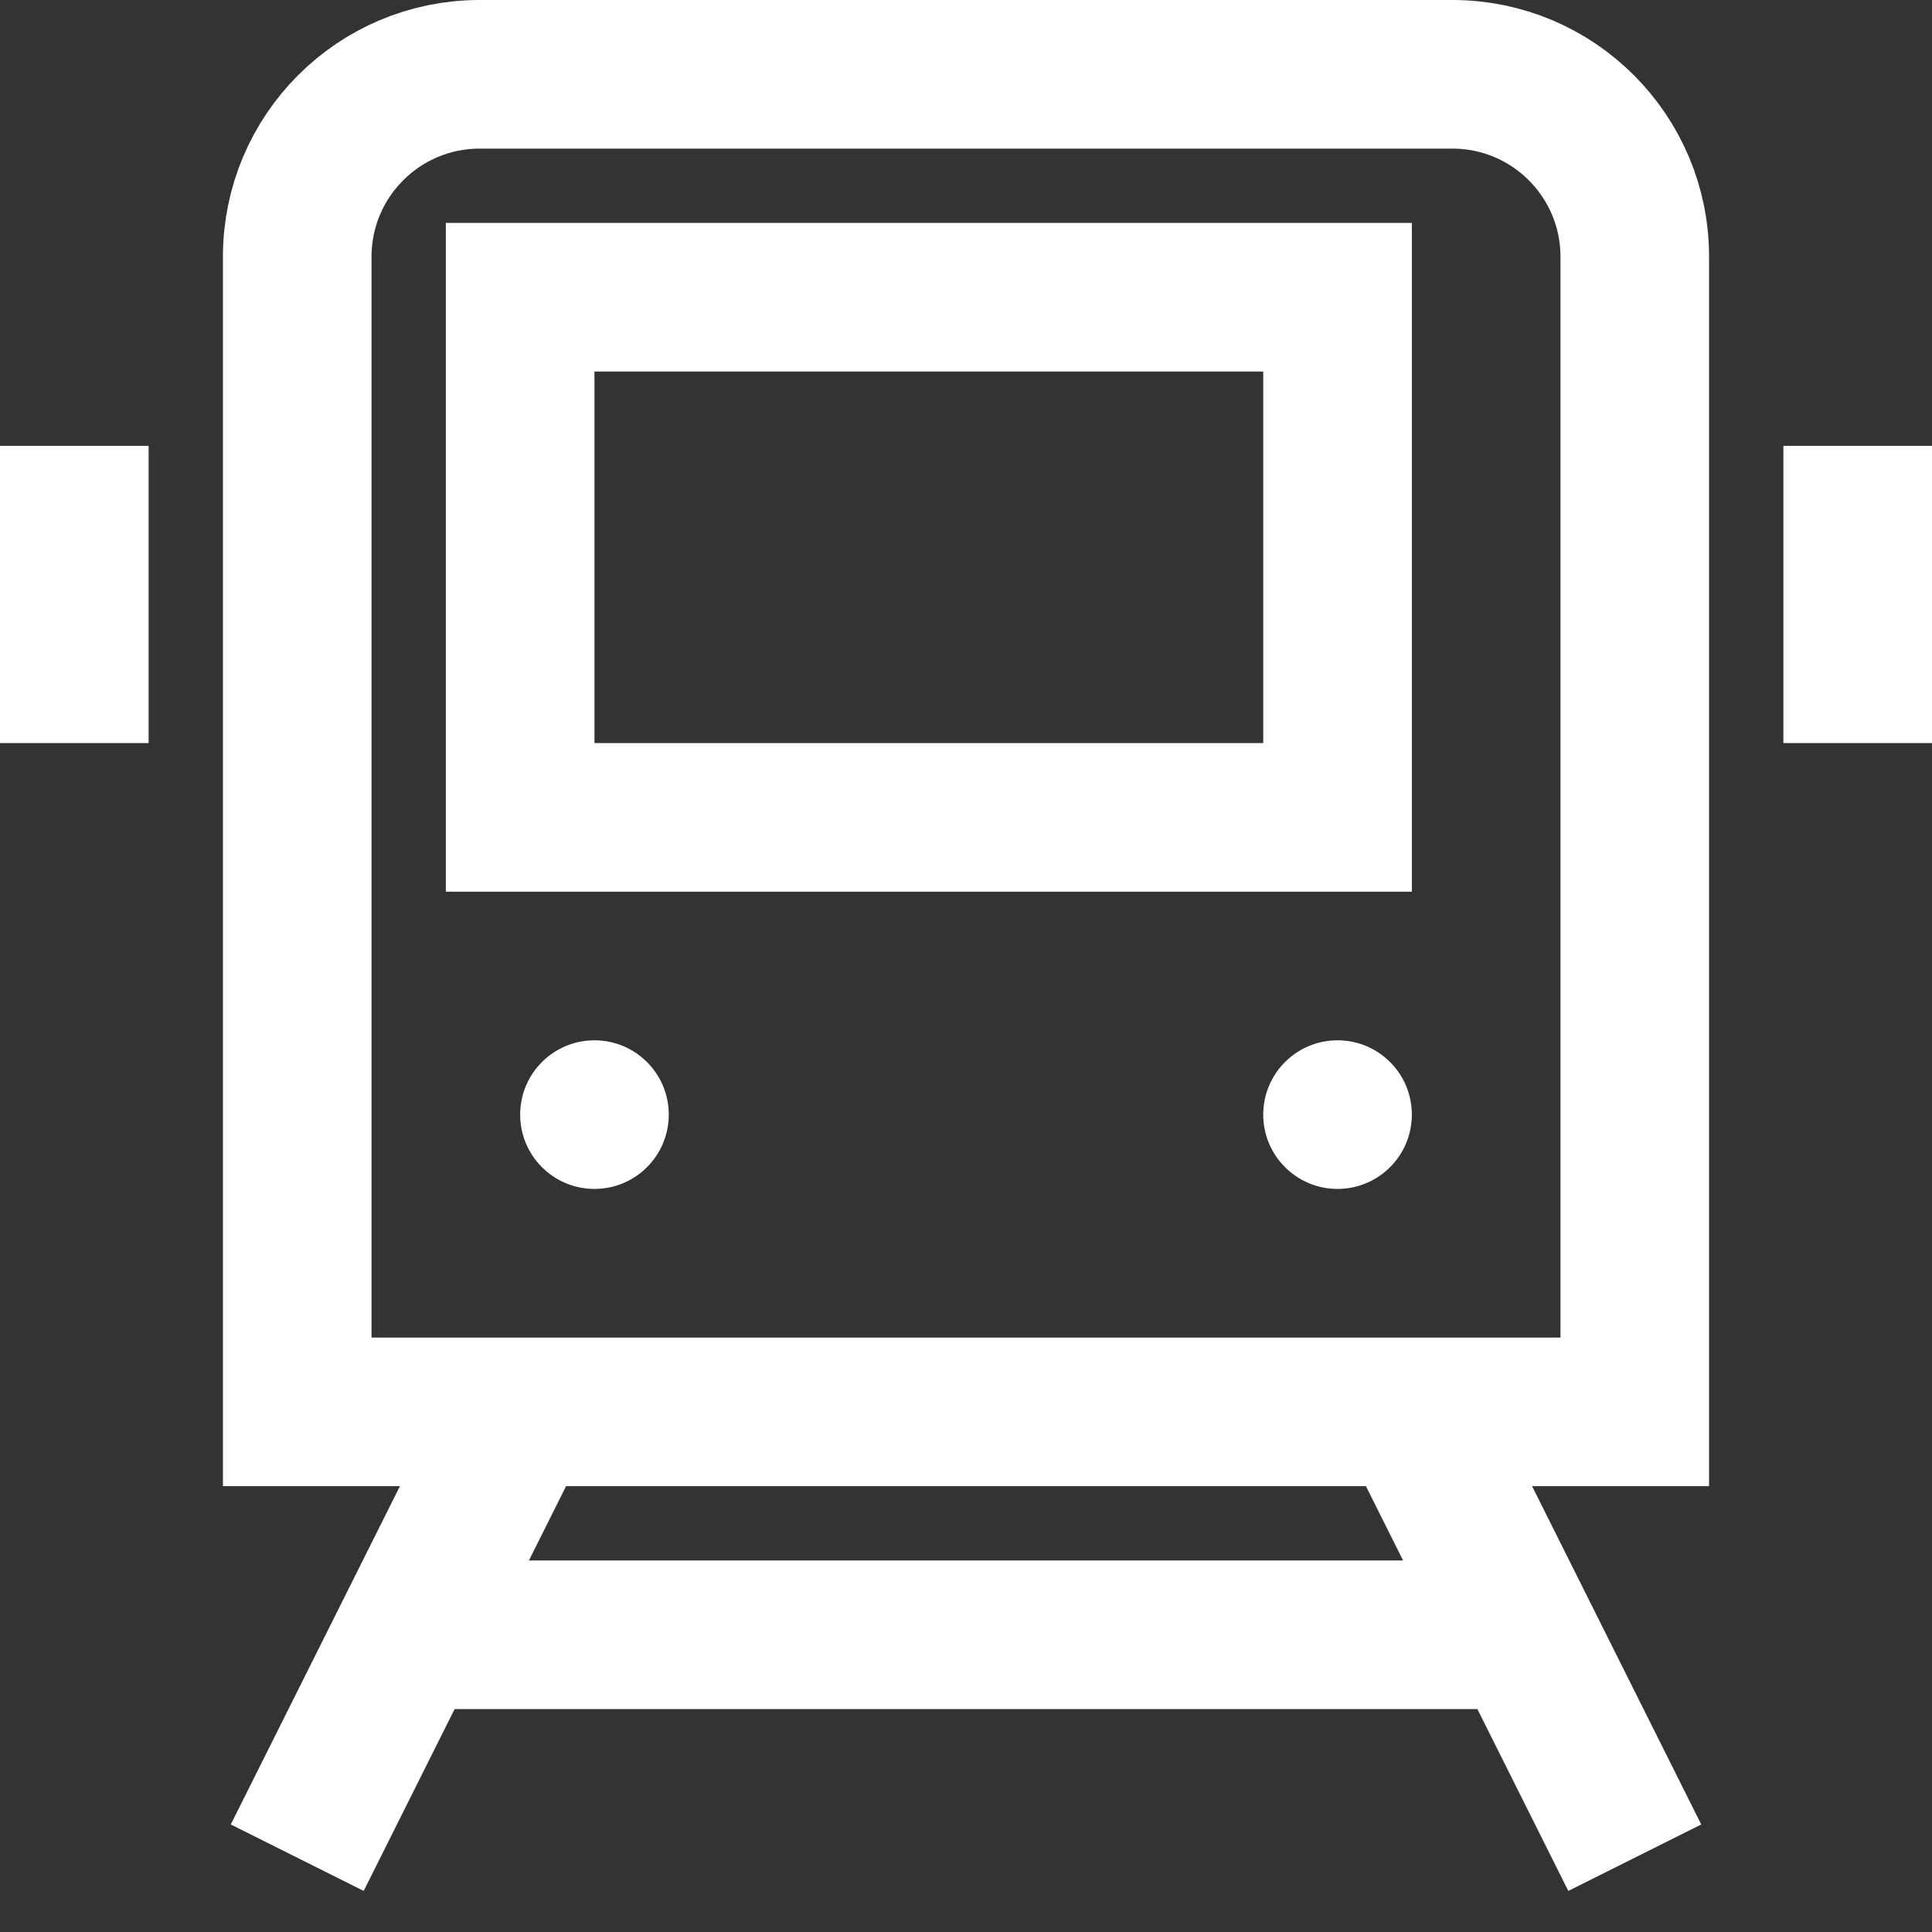
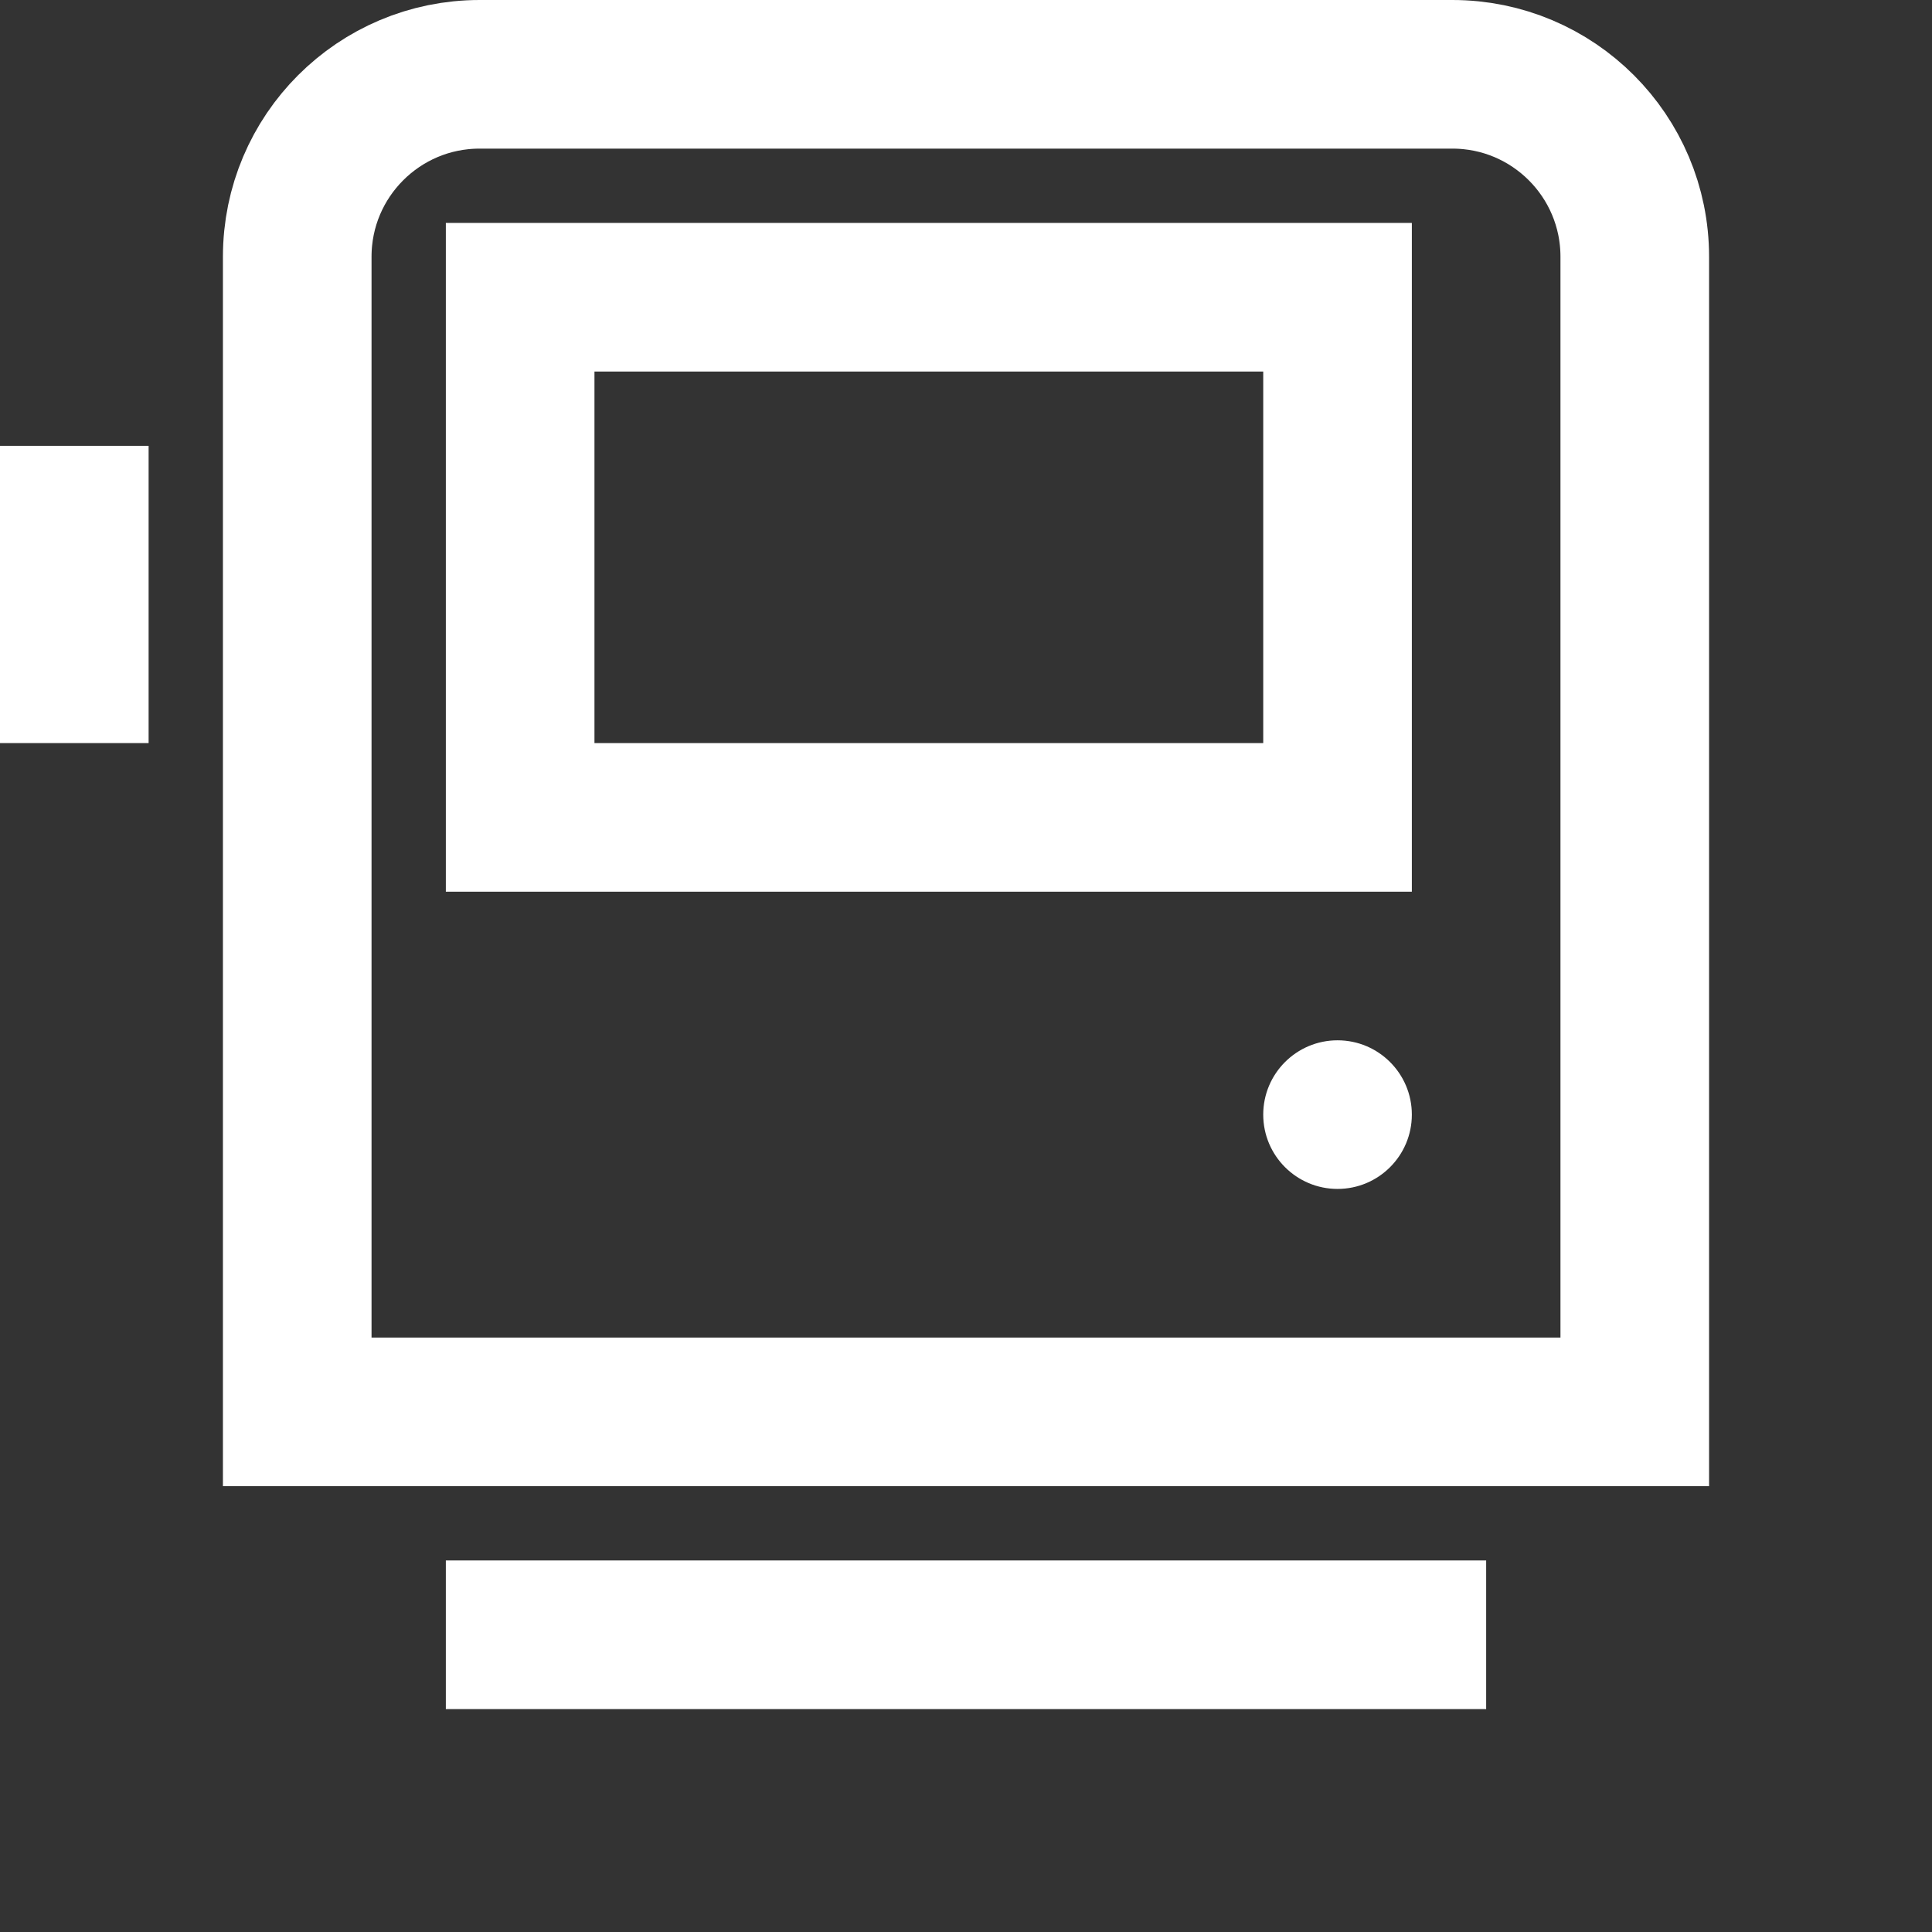
<svg xmlns="http://www.w3.org/2000/svg" width="26px" height="26px" viewBox="0 0 26 26" version="1.1">
  <rect x="0" y="0" width="26" height="26" fill="#333333" stroke="none" />
  <title>icon-train-white</title>
  <desc>Created with Sketch.</desc>
  <defs />
  <g id="Homepage-01-01-2" stroke="none" stroke-width="1" fill="none" fill-rule="evenodd" transform="translate(-1227, -4657)">
    <g id="icon-train-white" transform="translate(1228, 4658)">
      <path d="M0,6 L0,8" id="Shape" stroke="#FFFFFF" stroke-width="2" stroke-linecap="square" />
-       <path d="M24,6 L24,8" id="Shape" stroke="#FFFFFF" stroke-width="2" stroke-linecap="square" />
-       <path d="M18,18 L21,24" id="Shape" stroke="#FFFFFF" stroke-width="2" />
-       <path d="M3,24 L6,18" id="Shape" stroke="#FFFFFF" stroke-width="2" />
      <path d="M5,21 L19,21" id="Shape" stroke="#FFFFFF" stroke-width="2" />
      <path d="M21,18 L3,18 L3,2.455 C3,1.099 4.099,0 5.455,0 L18.545,0 C19.901,0 21,1.099 21,2.455 L21,18 Z" id="Shape" stroke="#FFFFFF" stroke-width="2" stroke-linecap="square" />
      <rect id="Rectangle-path" stroke="#FFFFFF" stroke-width="2" stroke-linecap="square" x="6" y="3" width="11" height="7" />
-       <circle id="Oval" fill="#FFFFFF" fill-rule="nonzero" cx="7" cy="14" r="1" />
      <circle id="Oval" fill="#FFFFFF" fill-rule="nonzero" cx="17" cy="14" r="1" />
    </g>
  </g>
</svg>